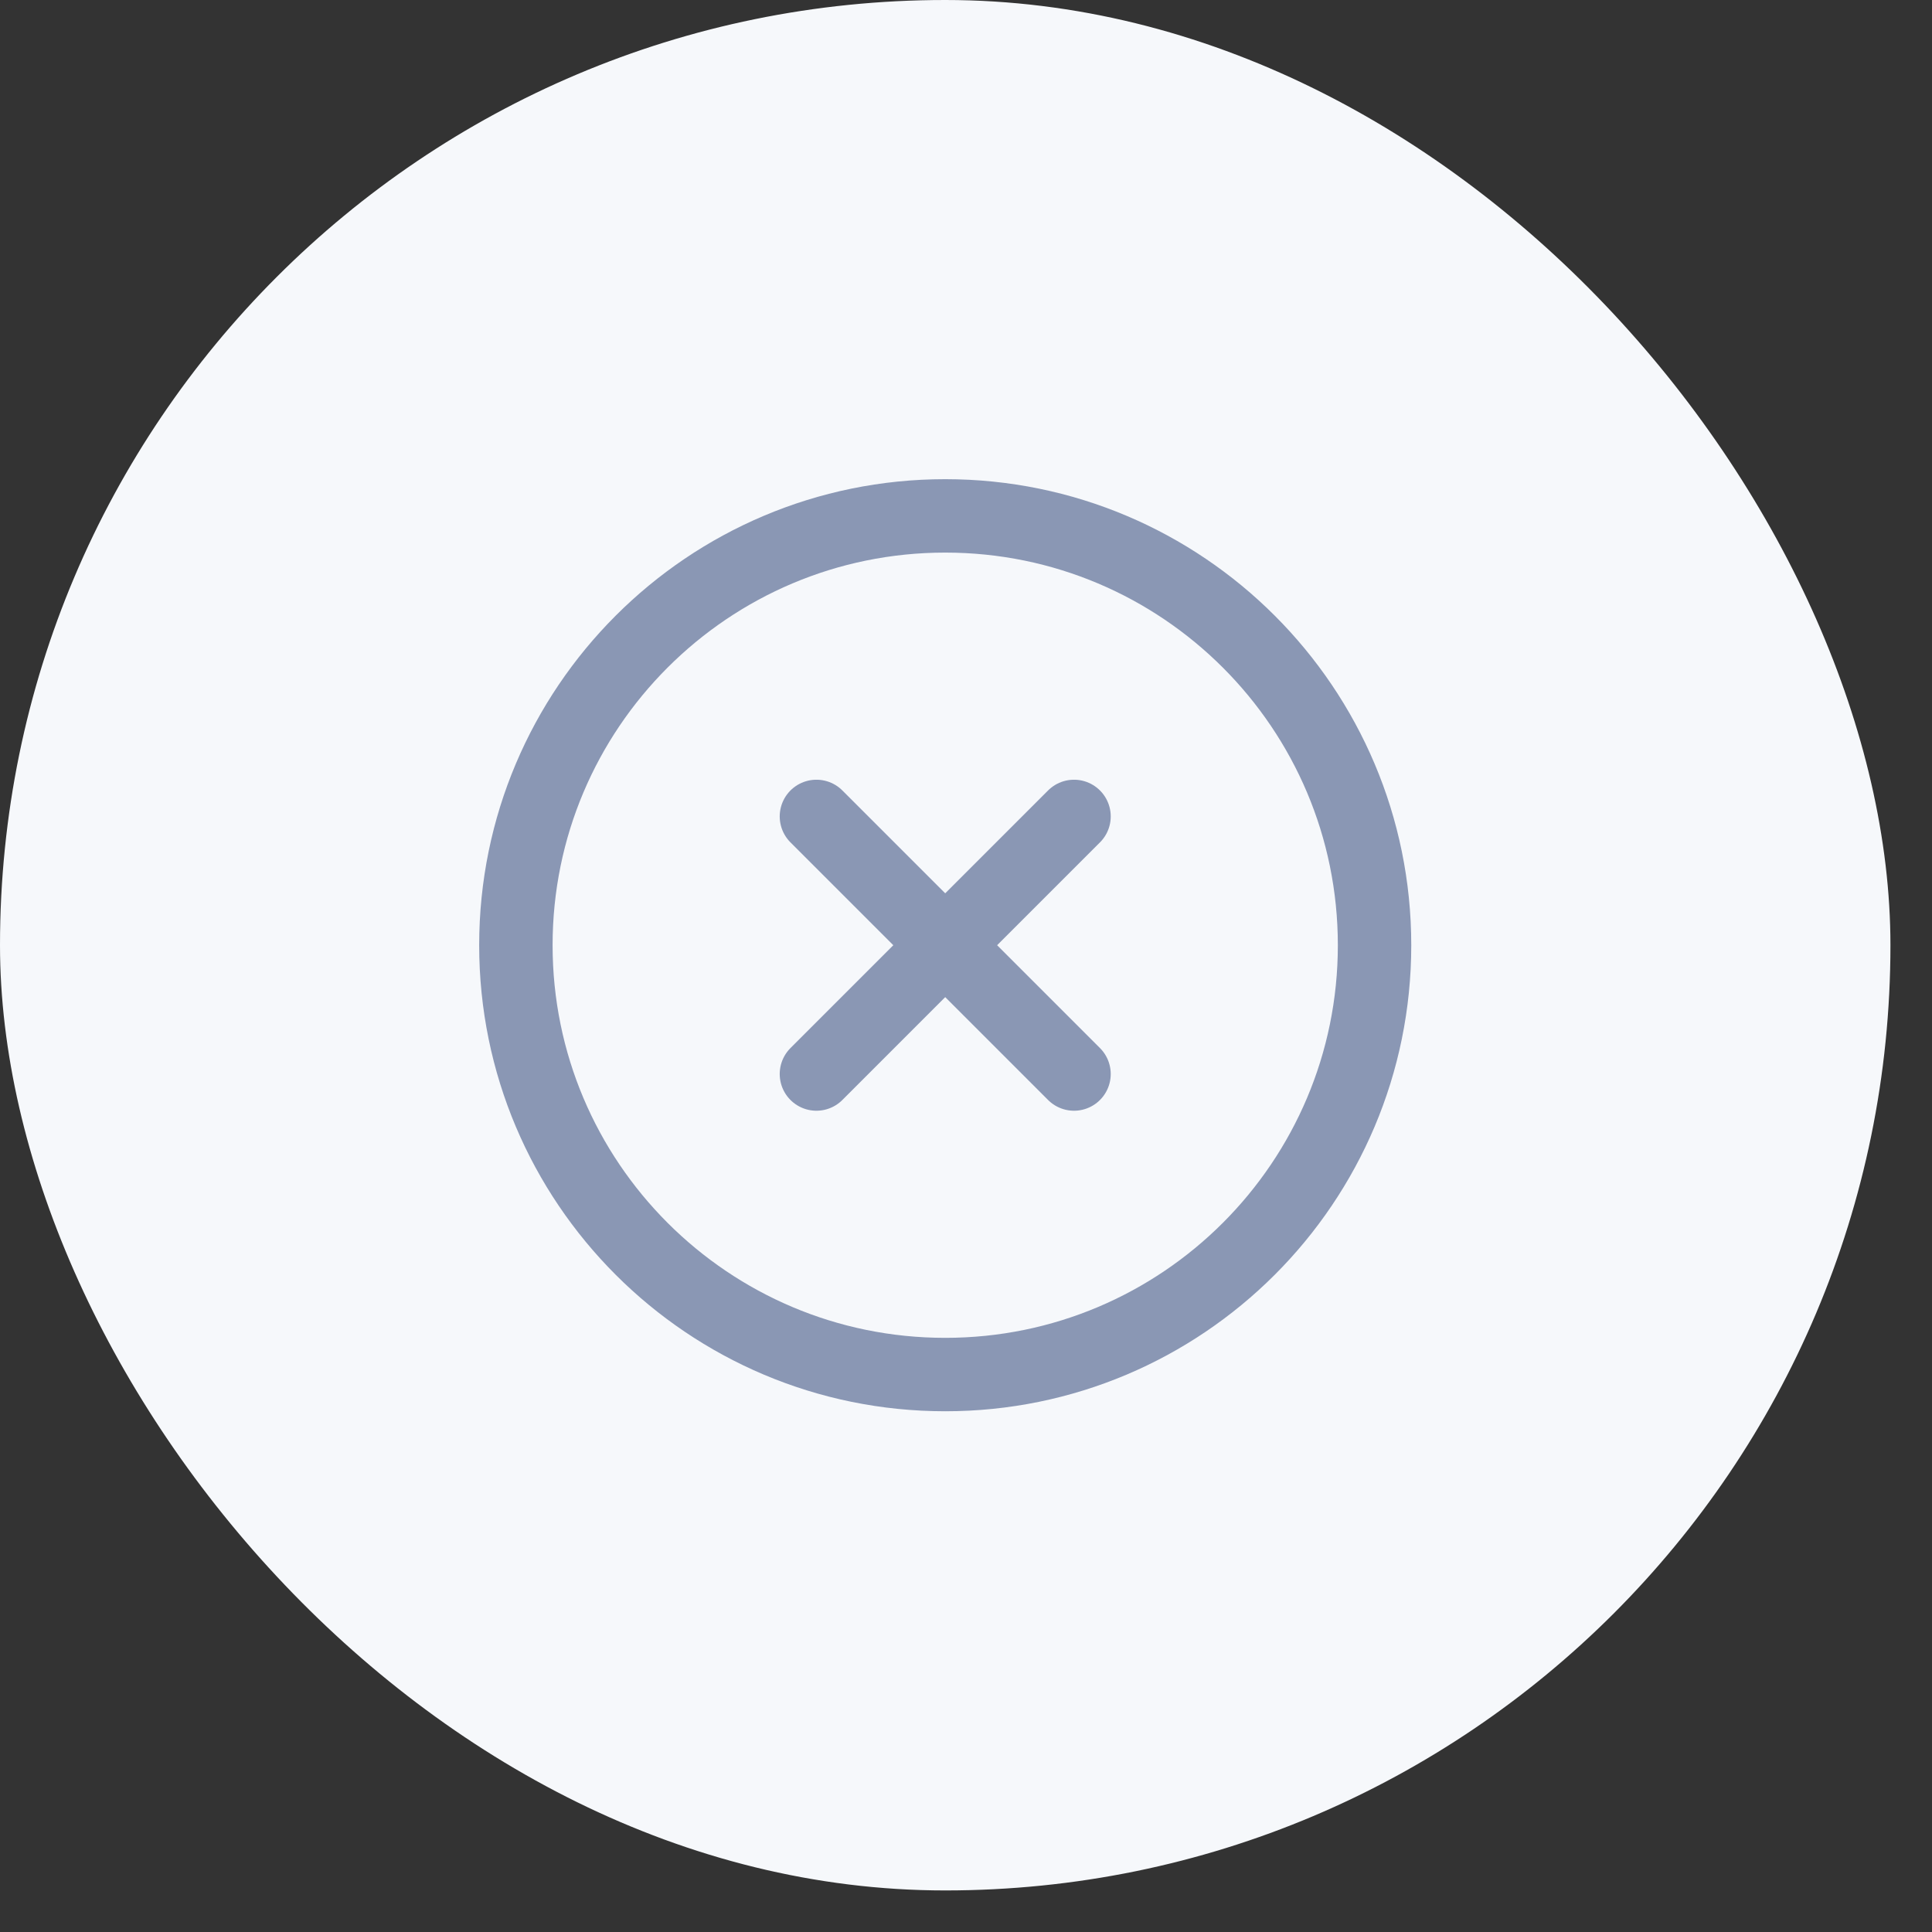
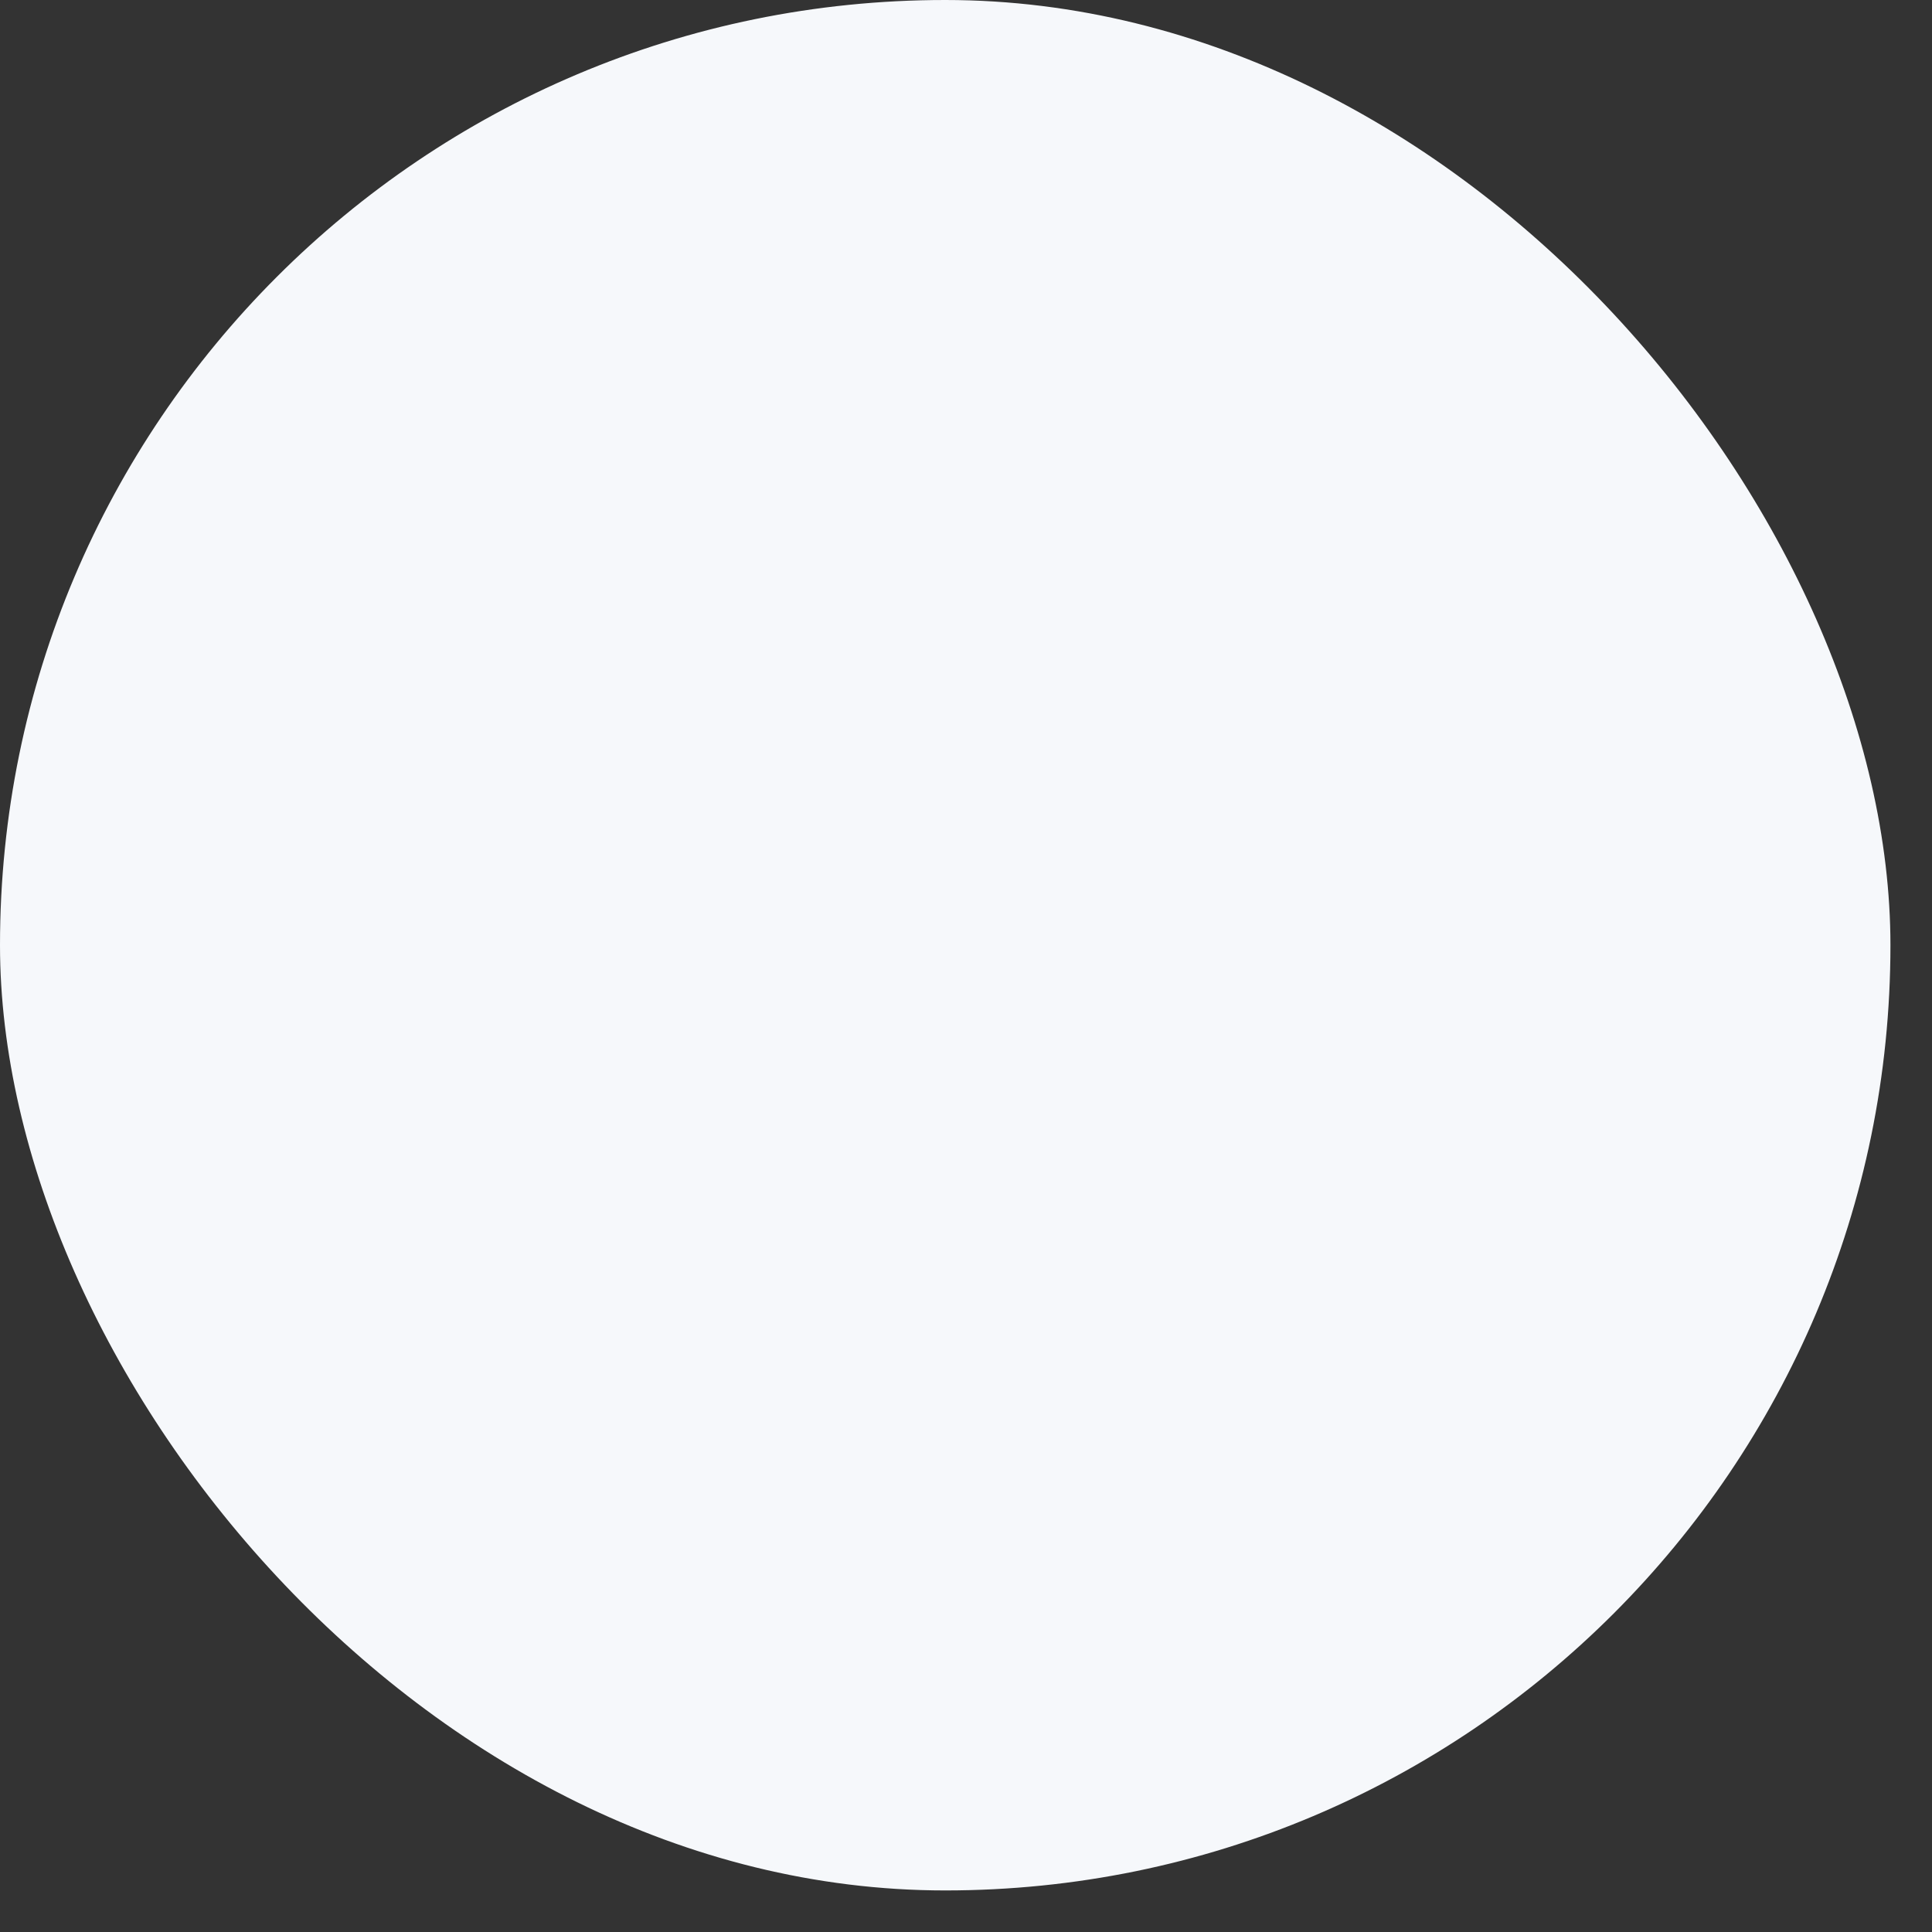
<svg xmlns="http://www.w3.org/2000/svg" width="45" height="45" viewBox="0 0 45 45" fill="none">
  <rect x="0" y="0" width="45" height="45" fill="#333333" stroke="none" />
  <rect width="44.032" height="44.032" rx="22.016" fill="#F6F8FB" />
-   <path d="M25.016 19.016L19.016 25.016M19.016 19.016L25.016 25.016M32.016 22.016C32.016 27.539 27.539 32.016 22.016 32.016C16.493 32.016 12.016 27.539 12.016 22.016C12.016 16.493 16.493 12.016 22.016 12.016C27.539 12.016 32.016 16.493 32.016 22.016Z" stroke="#8A97B4" stroke-width="1.71" stroke-linecap="round" stroke-linejoin="round" />
</svg>